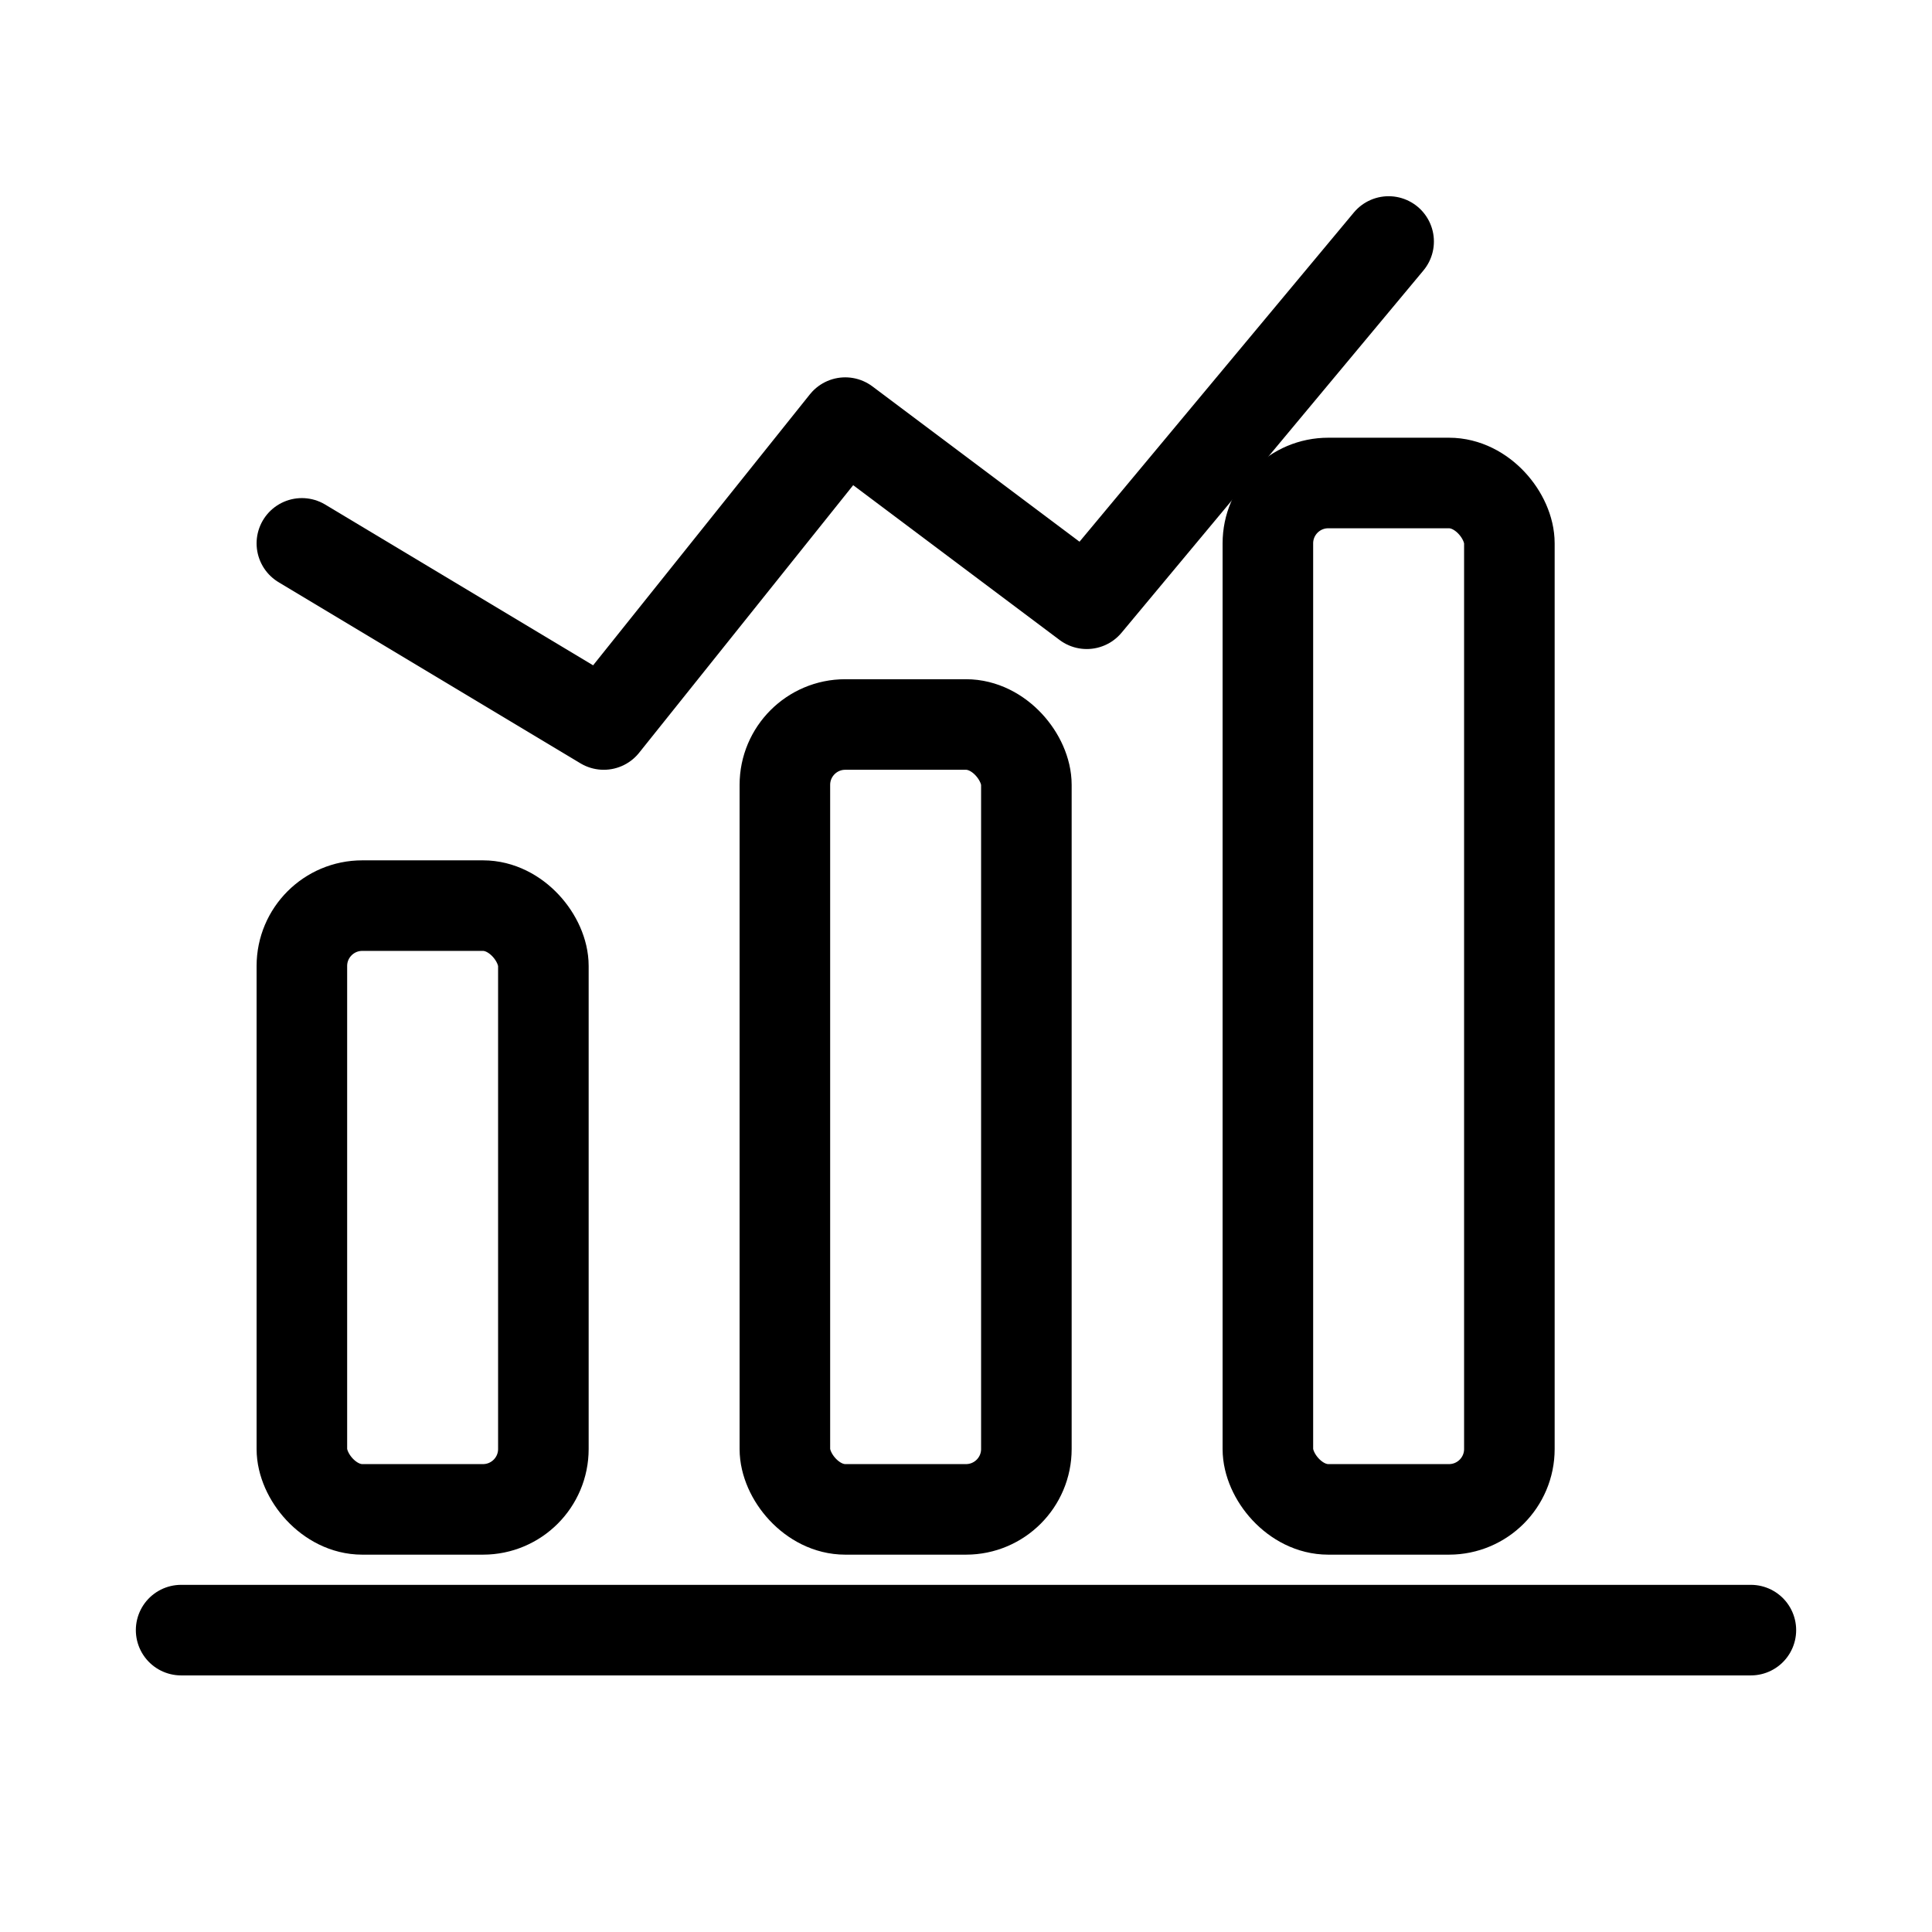
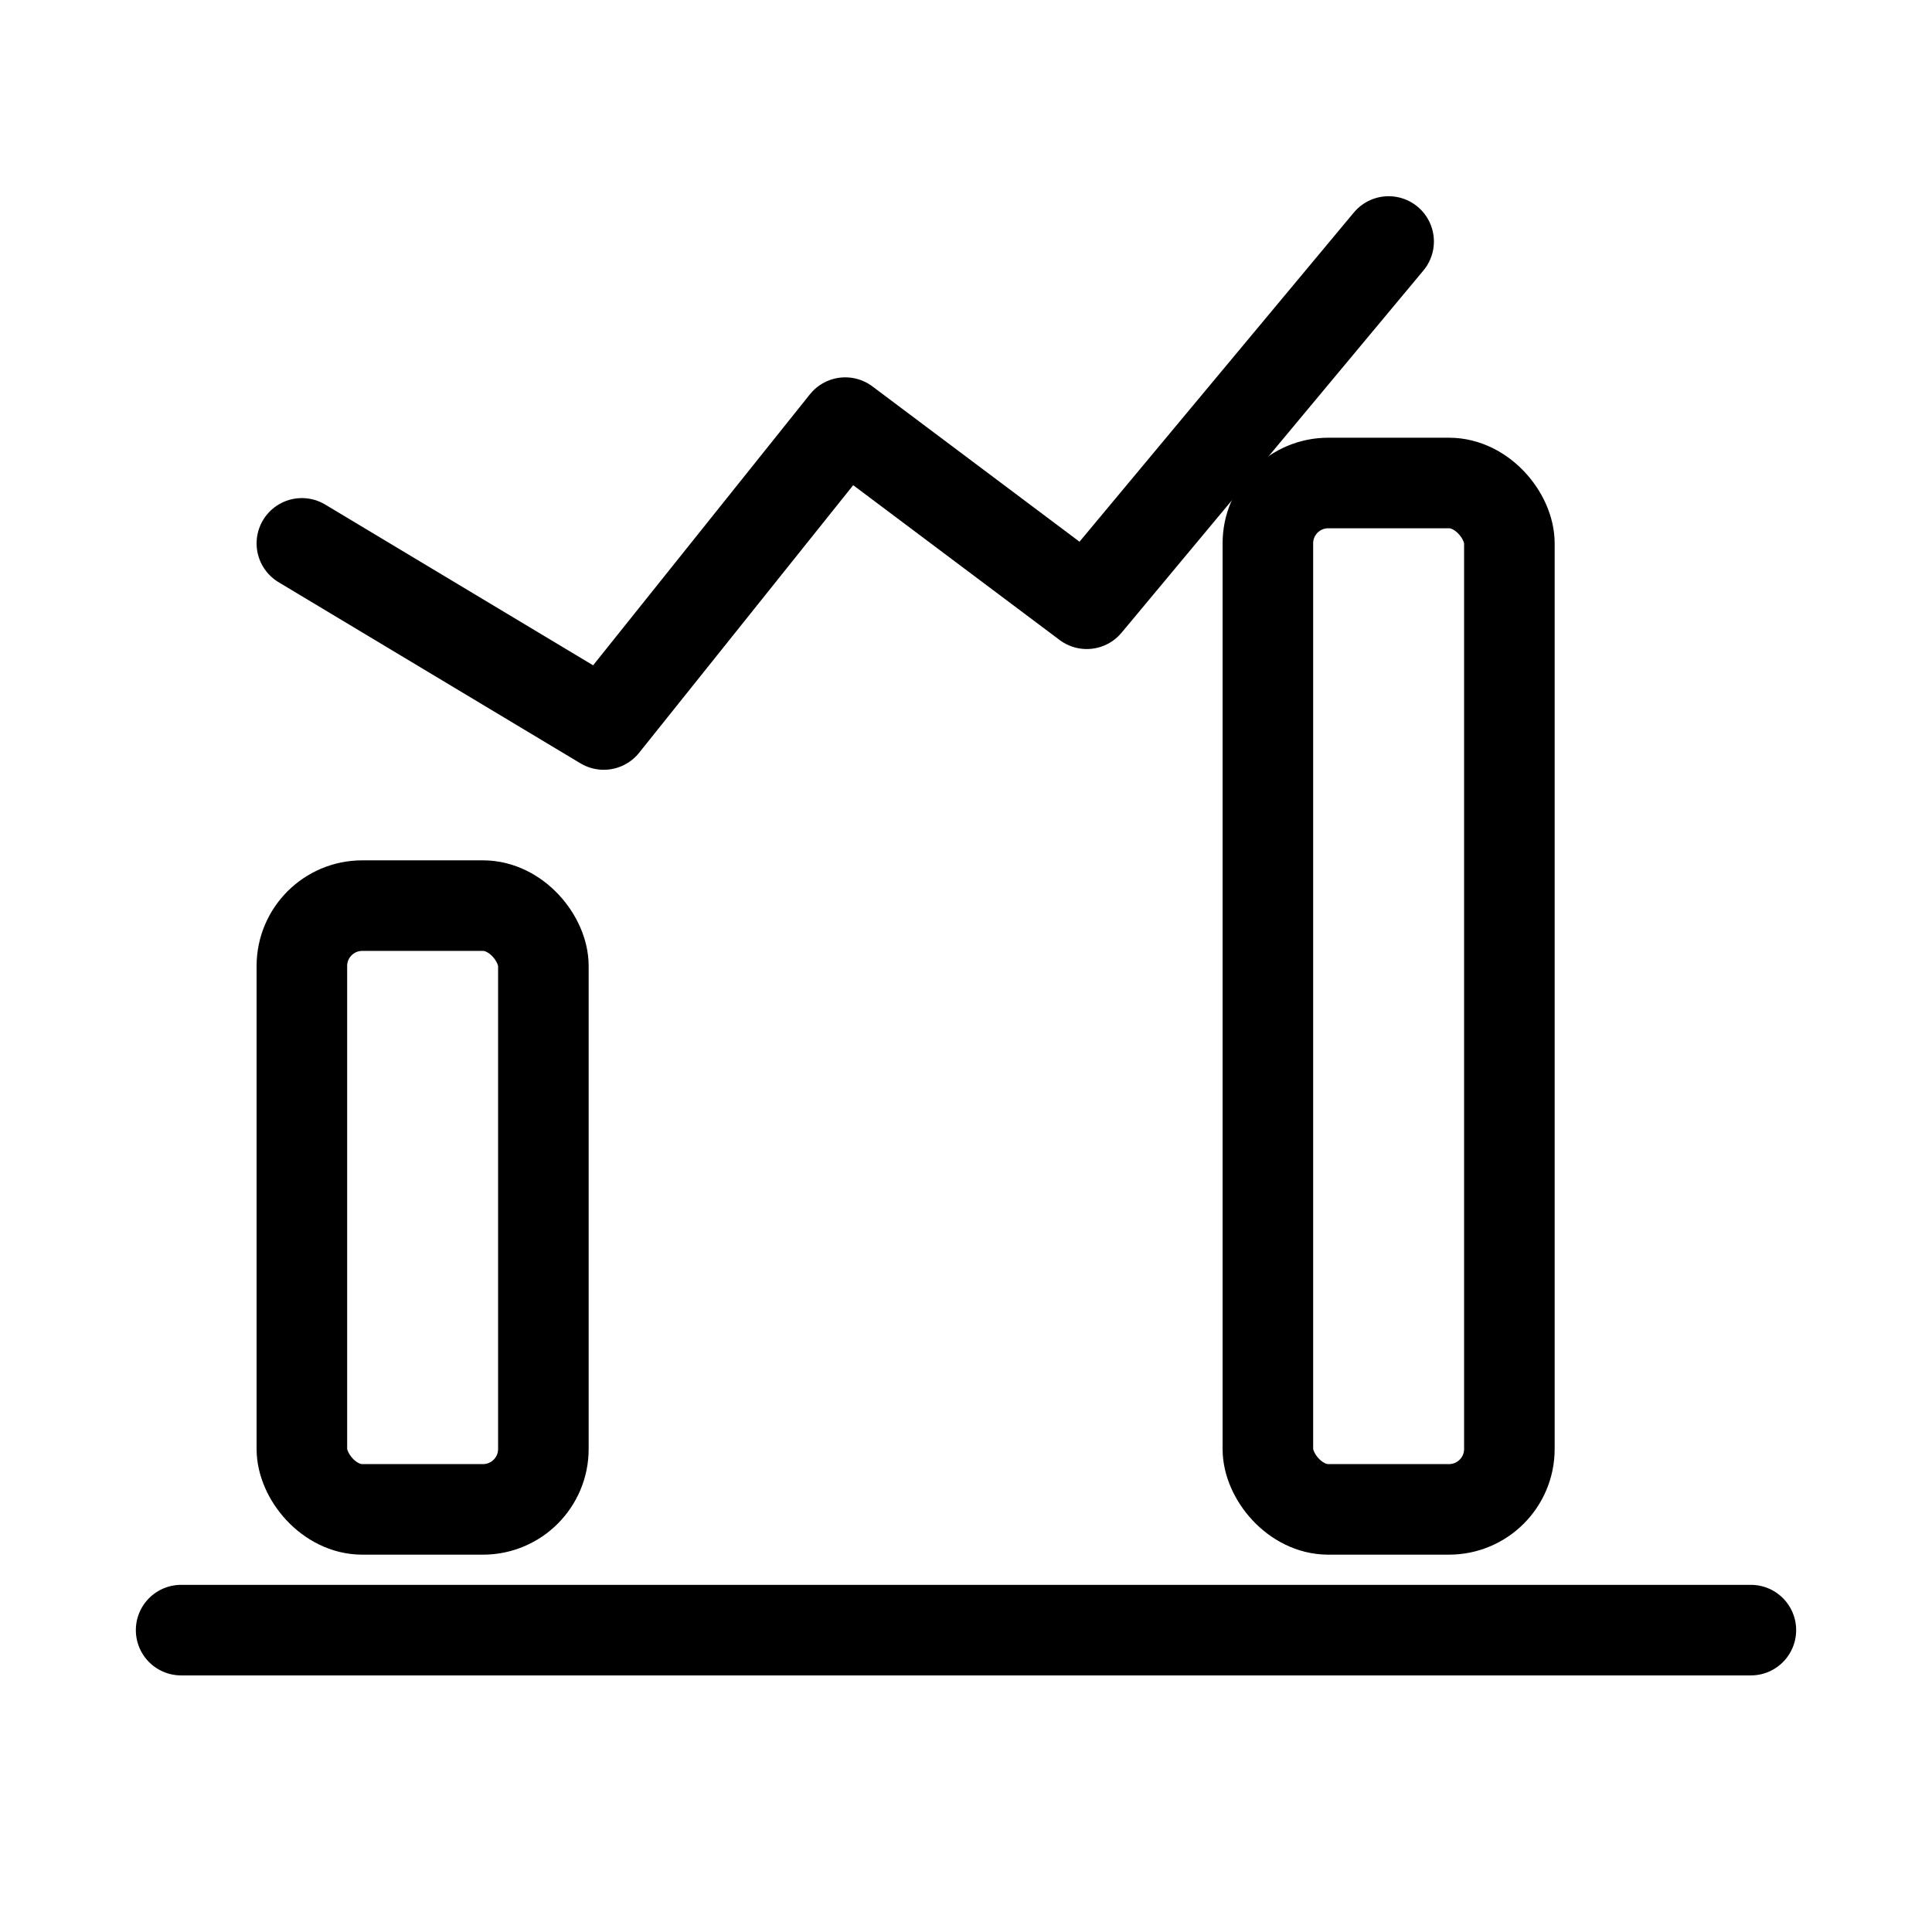
<svg xmlns="http://www.w3.org/2000/svg" viewBox="0 0 64 64">
  <g fill="none" stroke="currentColor" stroke-width="3" stroke-linecap="round" stroke-linejoin="round">
    <path d="M6 54H58" />
    <rect x="10" y="30" width="8" height="20" rx="2" />
-     <rect x="26" y="24" width="8" height="26" rx="2" />
    <rect x="42" y="16" width="8" height="34" rx="2" />
    <path d="M10 18l10 6 8-10 8 6 10-12" />
  </g>
</svg>